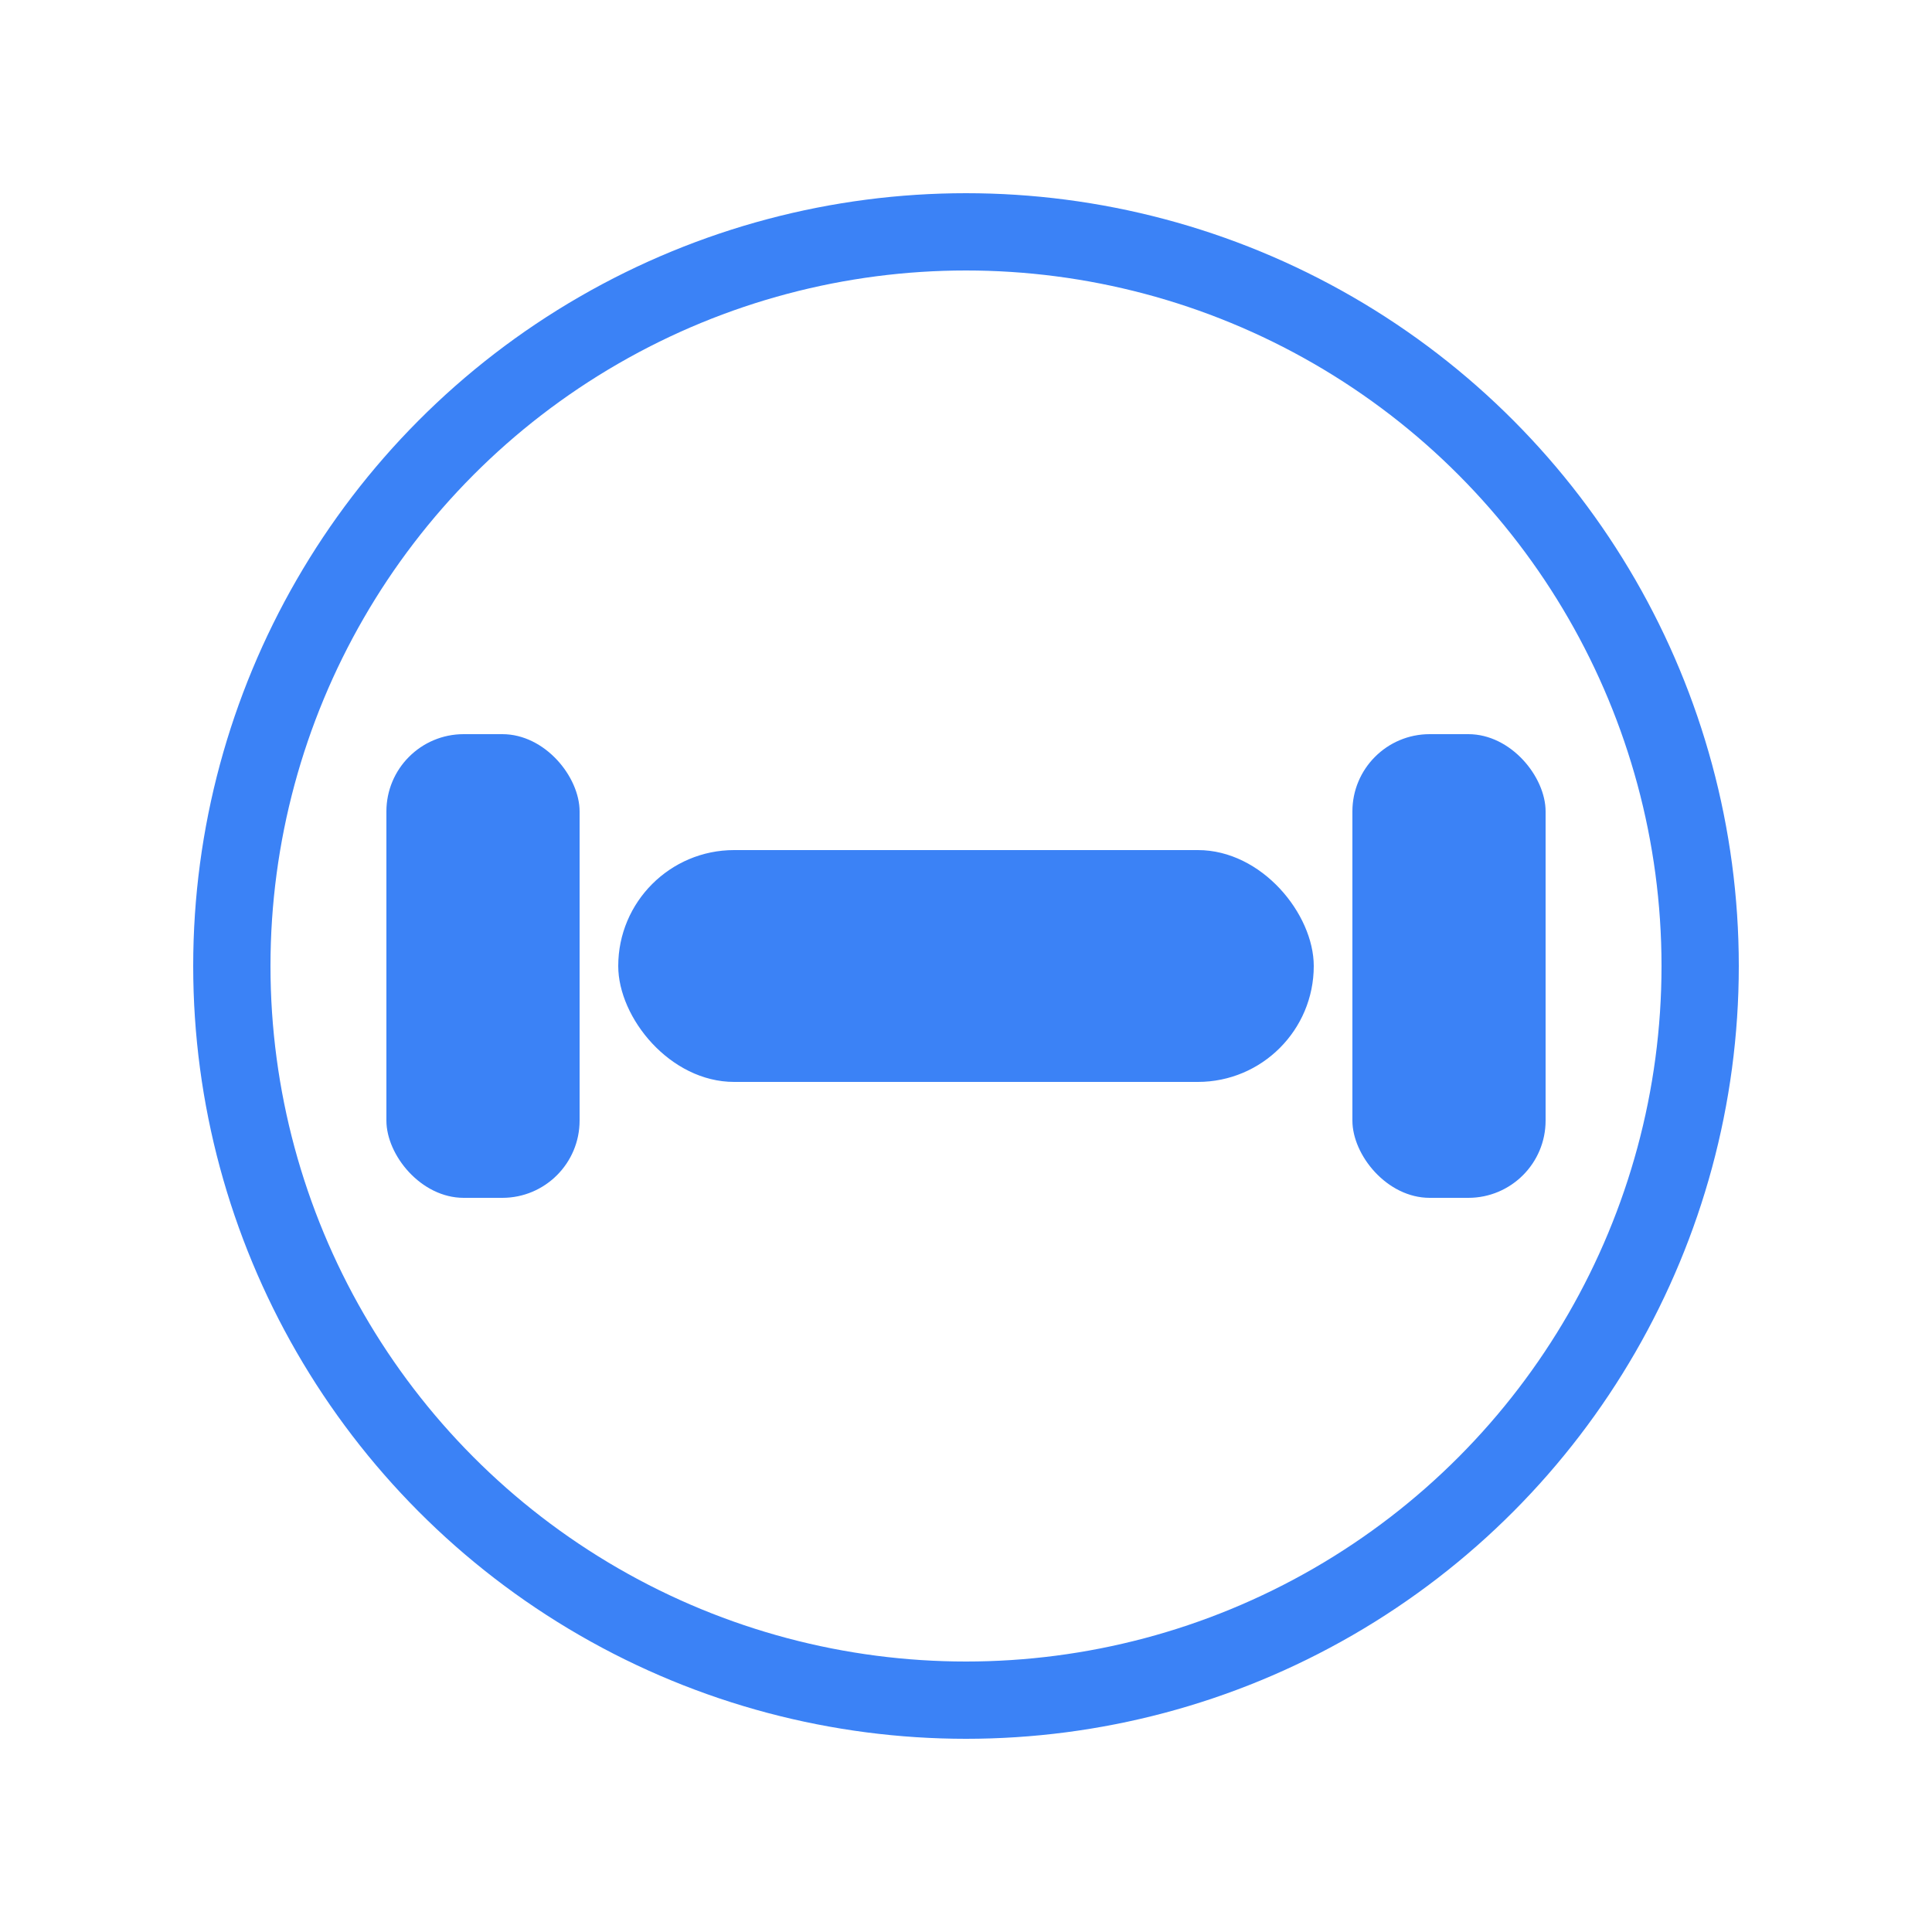
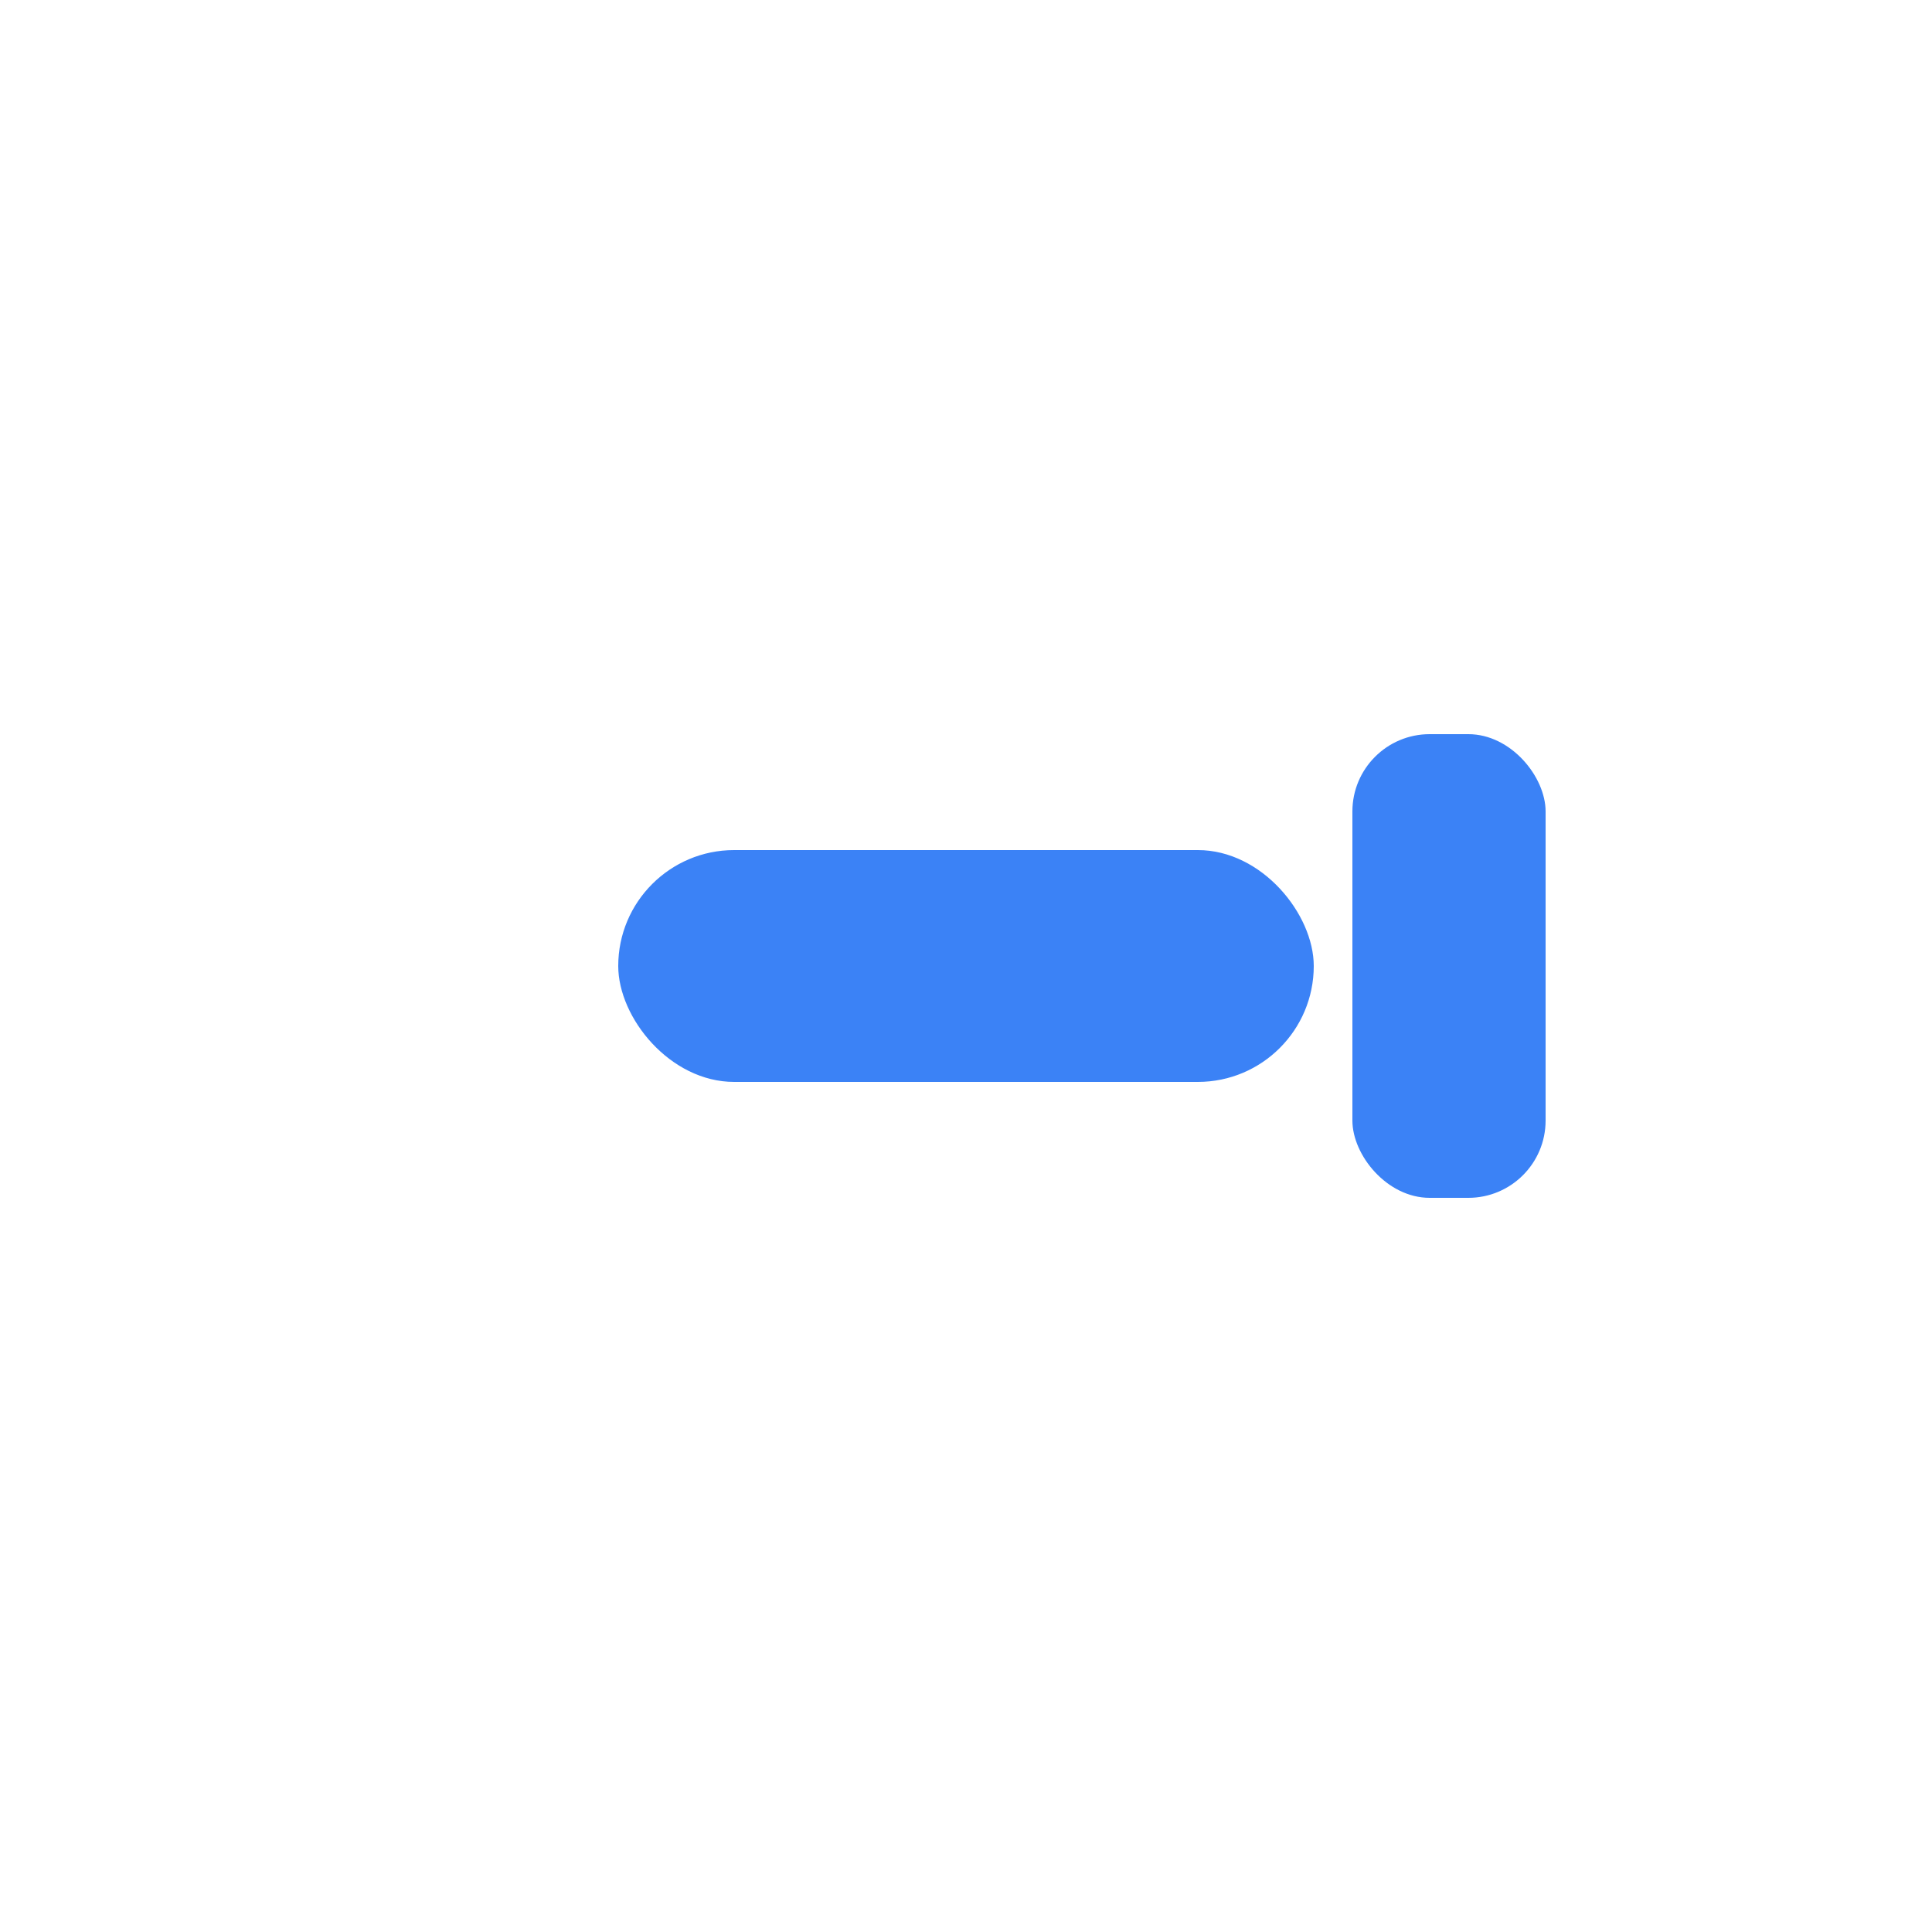
<svg xmlns="http://www.w3.org/2000/svg" viewBox="0 0 100 100" role="img" aria-labelledby="logo-title logo-desc">
  <title id="logo-title">GymPulse</title>
  <desc id="logo-desc">
    Isotipo geométrico minimalista de una mancuerna dentro de un círculo.
  </desc>
-   <circle cx="50" cy="50" r="38" fill="none" stroke="#3B82F6" stroke-width="4" />
-   <rect x="20" y="38" width="10" height="24" rx="4" ry="4" fill="#3B82F6" />
  <rect x="70" y="38" width="10" height="24" rx="4" ry="4" fill="#3B82F6" />
  <rect x="32" y="44" width="36" height="12" rx="6" ry="6" fill="#3B82F6" />
</svg>